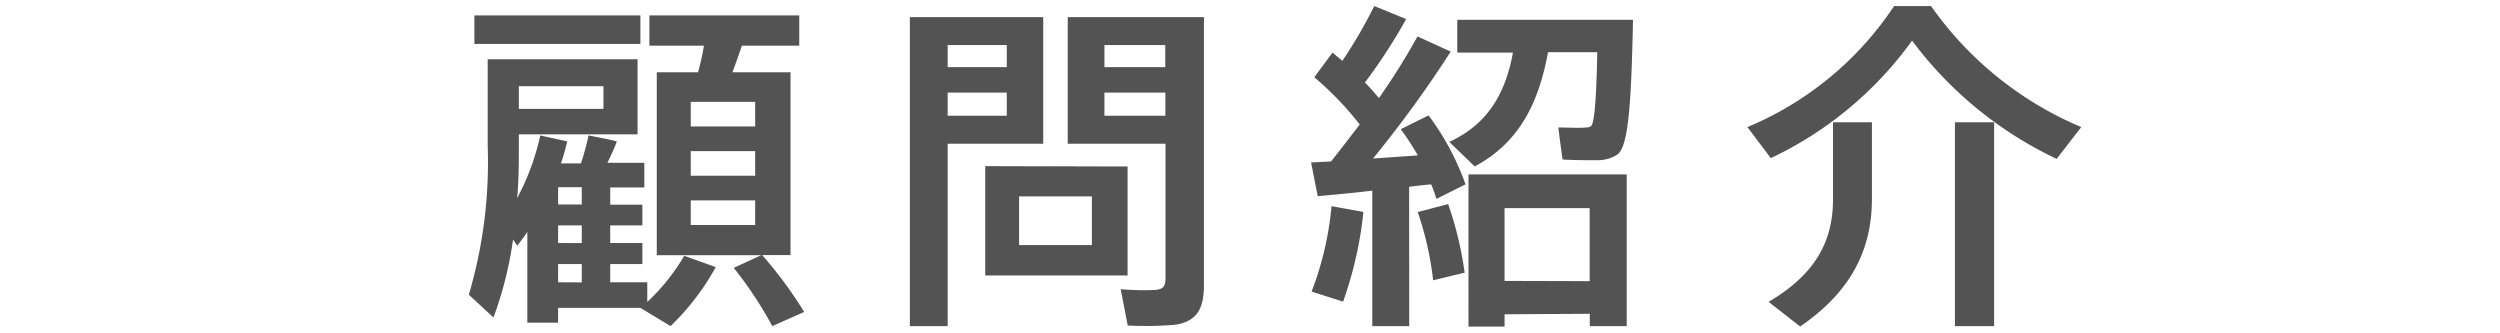
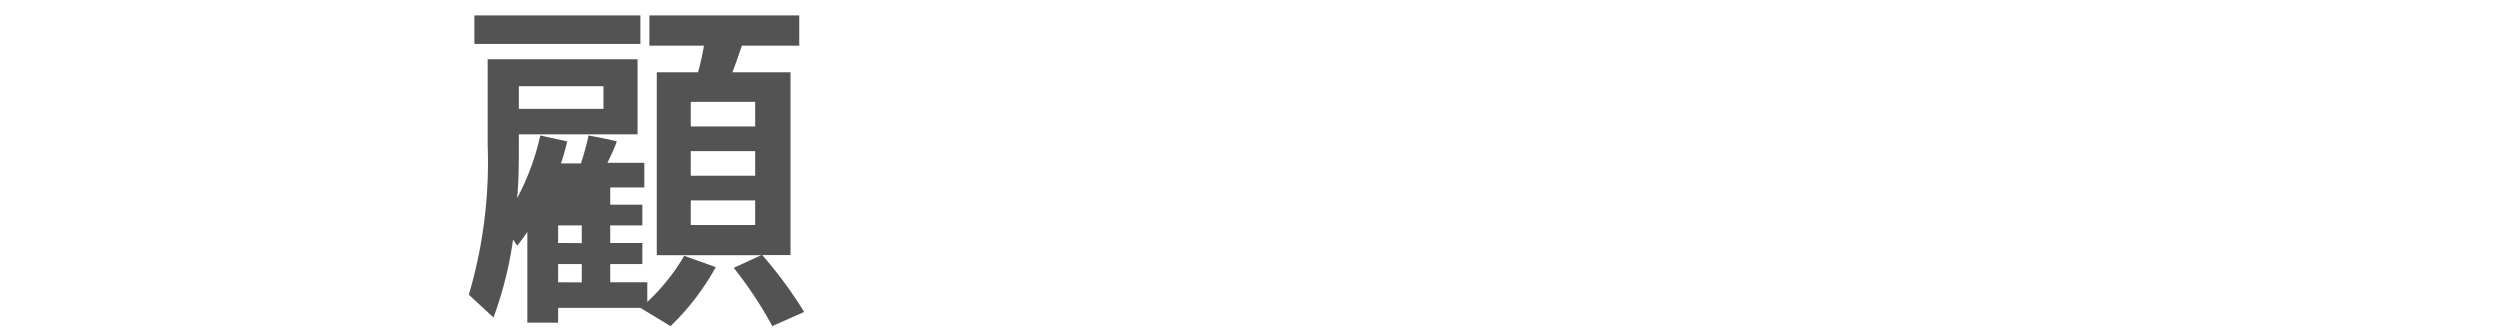
<svg xmlns="http://www.w3.org/2000/svg" viewBox="0 0 203 27">
  <defs>
    <style>.cls-1{fill:none;}.cls-2{fill:#535353;}</style>
  </defs>
  <title>komon</title>
  <g id="レイヤー_2" data-name="レイヤー 2">
    <g id="contents">
-       <rect class="cls-1" width="203" height="27" />
-       <path class="cls-2" d="M52.56,22.92v1.6a16.68,16.68,0,0,0,3-3.75l2.56.92a20.15,20.15,0,0,1-3.67,4.79L52,25l0,0H45.32v1.2h-2.5V18.83c-.26.39-.54.76-.82,1.12l-.34-.5a30.32,30.32,0,0,1-1.59,6.33l-2-1.85A38,38,0,0,0,39.6,11.81v-7H51.77v6.1H42.13v.87c0,1.43,0,2.86-.14,4.31A19.7,19.7,0,0,0,43.87,11l2.19.48c-.14.59-.31,1.2-.51,1.79h1.62A20.87,20.87,0,0,0,47.79,11c.91.17,1.62.31,2.3.48a17.1,17.1,0,0,1-.77,1.74h3v2H49.55v1.4h2.61V18.3H49.55v1.43h2.61v1.71H49.55v1.48ZM52,1.25V3.57H38.52V1.25ZM49,8.84V7H42.13V8.84Zm-1.76,7.76v-1.4H45.32v1.4Zm0,3.14V18.3H45.32v1.43Zm0,3.19V21.44H45.32v1.48Zm14.58-2.21H53.33V5.87h3.35c.2-.73.37-1.48.48-2.16H52.73V1.25H64.9V3.71H60.24c-.23.67-.48,1.4-.77,2.16h4.72V20.71h-2.3a34.81,34.81,0,0,1,3.41,4.62l-2.59,1.15a31.9,31.9,0,0,0-3.13-4.73ZM56.09,10.27h5.23v-2H56.09Zm0,4h5.23v-2H56.09Zm0,4h5.23v-2H56.09Z" />
-       <path class="cls-2" d="M76.95,1.39h7.76V11.67H76.95V26.48H73.88V1.39h3.07Zm4.8,4.06V3.66h-4.8V5.45Zm-4.8,2.07V9.4h4.8V7.52Zm14.61,6v8.85H80V13.49Zm-8.81,6.38h5.91V15.95H82.75ZM96.42,1.39h1.34V23.15c0,1.88-.54,2.94-2.33,3.22a28,28,0,0,1-3.86.06L91,23.48a20.4,20.4,0,0,0,2.84.06c.63-.06.8-.34.8-.92V11.67H86.7V1.39h9.72ZM94.62,5.45V3.66H89.68V5.45ZM89.68,7.52V9.4h4.95V7.52Z" />
-       <path class="cls-2" d="M114.43,26.48h-3v-11c-1.65.2-3.24.34-4.43.45l-.54-2.74,1.62-.08c.8-1,1.56-2,2.33-3a25.92,25.92,0,0,0-3.69-3.84l1.48-2,.8.67A39.11,39.11,0,0,0,111.59.49l2.59,1.06a44.1,44.1,0,0,1-3.35,5.15c.43.42.8.87,1.14,1.26a54.56,54.56,0,0,0,3.13-5l2.7,1.23a94,94,0,0,1-6.31,8.68l3.64-.25a21,21,0,0,0-1.39-2.13L116,9.37a21.14,21.14,0,0,1,3,5.6l-2.36,1.18a12,12,0,0,0-.43-1.18c-.57.06-1.17.11-1.79.2Zm-3.72-9.27a31.24,31.24,0,0,1-1.65,7.28l-2.56-.81a25.69,25.69,0,0,0,1.62-6.94Zm6.88-.64a28.82,28.82,0,0,1,1.34,5.57l-2.56.62a25.88,25.88,0,0,0-1.25-5.54Zm2.16-3.05-2.07-2c3.38-1.54,4.63-4.31,5.17-7.25h-4.52V1.61H132.6c-.14,6.83-.37,10.3-1.28,10.95a3,3,0,0,1-1.68.45c-.6,0-2,0-2.76-.06-.11-.81-.23-1.62-.34-2.6.65,0,1.71.06,2.22,0a.64.64,0,0,0,.43-.11c.28-.25.43-2.16.51-6h-4C125,8,123.59,11.47,119.75,13.51Zm2.42,12v1h-2.93V14.16h12.85V26.48h-3v-1Zm6.91-2.69V16.9h-6.91v5.91Z" />
-       <path class="cls-2" d="M143.79,12.84l-1.9-2.52A26.52,26.52,0,0,0,153.8.49h3A28.35,28.35,0,0,0,169,10.32l-2,2.58a31.32,31.32,0,0,1-11.74-9.6A29.83,29.83,0,0,1,143.79,12.84ZM152,9.93v6.22c0,3.78-1.42,7.36-5.83,10.36l-2.56-2c4.06-2.38,5.23-5.21,5.23-8.34V9.93Zm9.92,0V26.48h-3.18V9.93Z" />
+       <path class="cls-2" d="M52.56,22.92v1.6a16.68,16.68,0,0,0,3-3.75l2.56.92a20.15,20.15,0,0,1-3.67,4.79L52,25l0,0H45.32v1.2h-2.5V18.83c-.26.39-.54.76-.82,1.12l-.34-.5a30.32,30.32,0,0,1-1.59,6.33l-2-1.85A38,38,0,0,0,39.6,11.81v-7H51.77v6.1H42.13v.87c0,1.43,0,2.86-.14,4.31A19.7,19.7,0,0,0,43.87,11l2.19.48c-.14.59-.31,1.2-.51,1.79h1.62A20.87,20.87,0,0,0,47.79,11c.91.17,1.62.31,2.3.48a17.1,17.1,0,0,1-.77,1.74h3v2H49.55v1.4h2.61V18.3H49.55v1.43h2.61v1.71H49.55v1.48ZM52,1.25V3.57H38.52V1.25ZM49,8.84V7H42.13V8.84Zm-1.76,7.76v-1.4v1.4Zm0,3.14V18.3H45.32v1.43Zm0,3.19V21.44H45.32v1.48Zm14.58-2.21H53.33V5.87h3.35c.2-.73.37-1.48.48-2.16H52.73V1.25H64.9V3.71H60.24c-.23.67-.48,1.4-.77,2.16h4.72V20.71h-2.3a34.81,34.81,0,0,1,3.41,4.62l-2.59,1.15a31.9,31.9,0,0,0-3.13-4.73ZM56.09,10.27h5.23v-2H56.09Zm0,4h5.23v-2H56.09Zm0,4h5.23v-2H56.09Z" />
    </g>
  </g>
</svg>